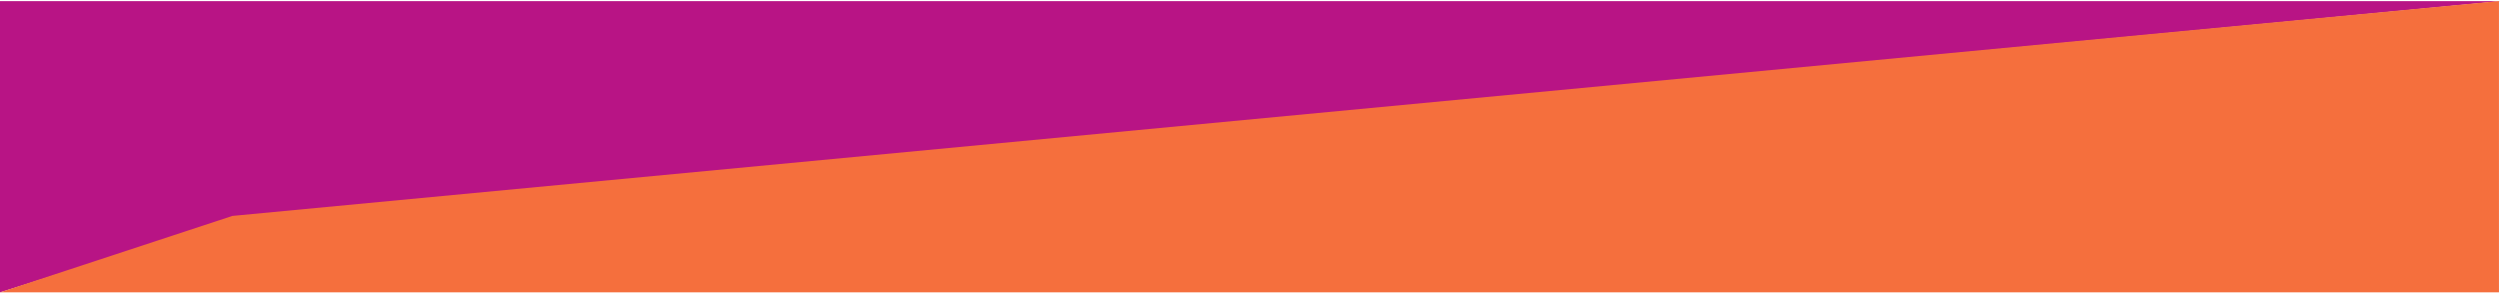
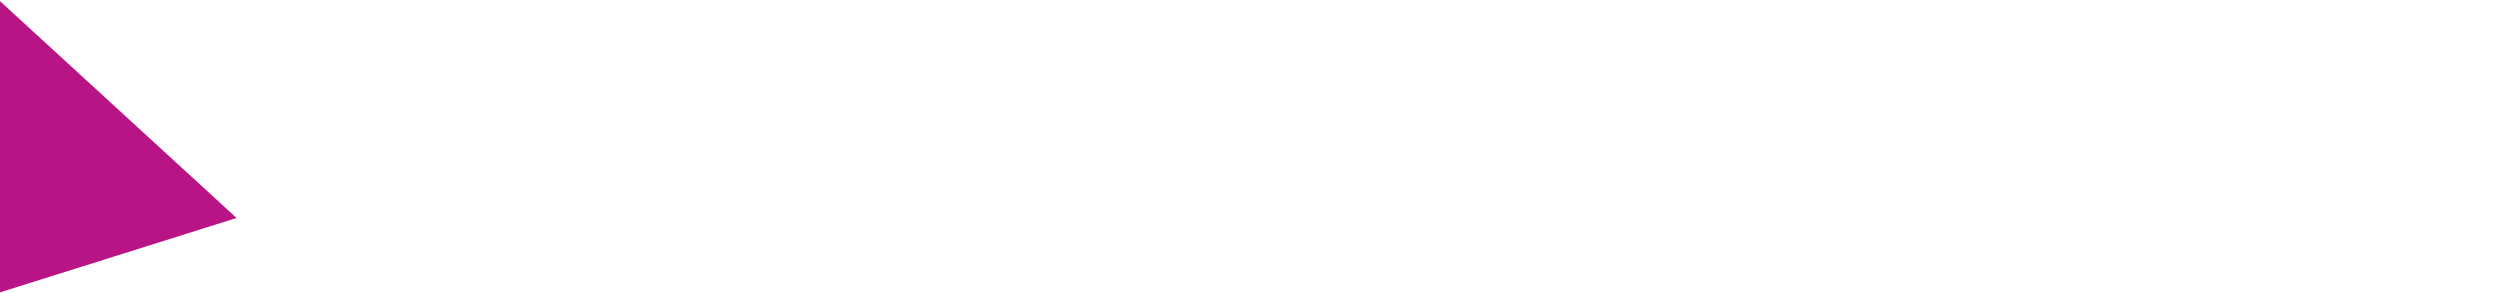
<svg xmlns="http://www.w3.org/2000/svg" width="1210" height="142" viewBox="0 0 1210 142" fill="none">
-   <path d="M114.5 105.5L1210 0.56L0 0.56V141.5L114.5 105.5Z" fill="#B81485" />
-   <path d="M112.5 104.5L0 141.5H1209.5V0.5L112.5 104.5Z" fill="#F56F3D" />
+   <path d="M114.5 105.5L0 0.56V141.5L114.5 105.5Z" fill="#B81485" />
</svg>